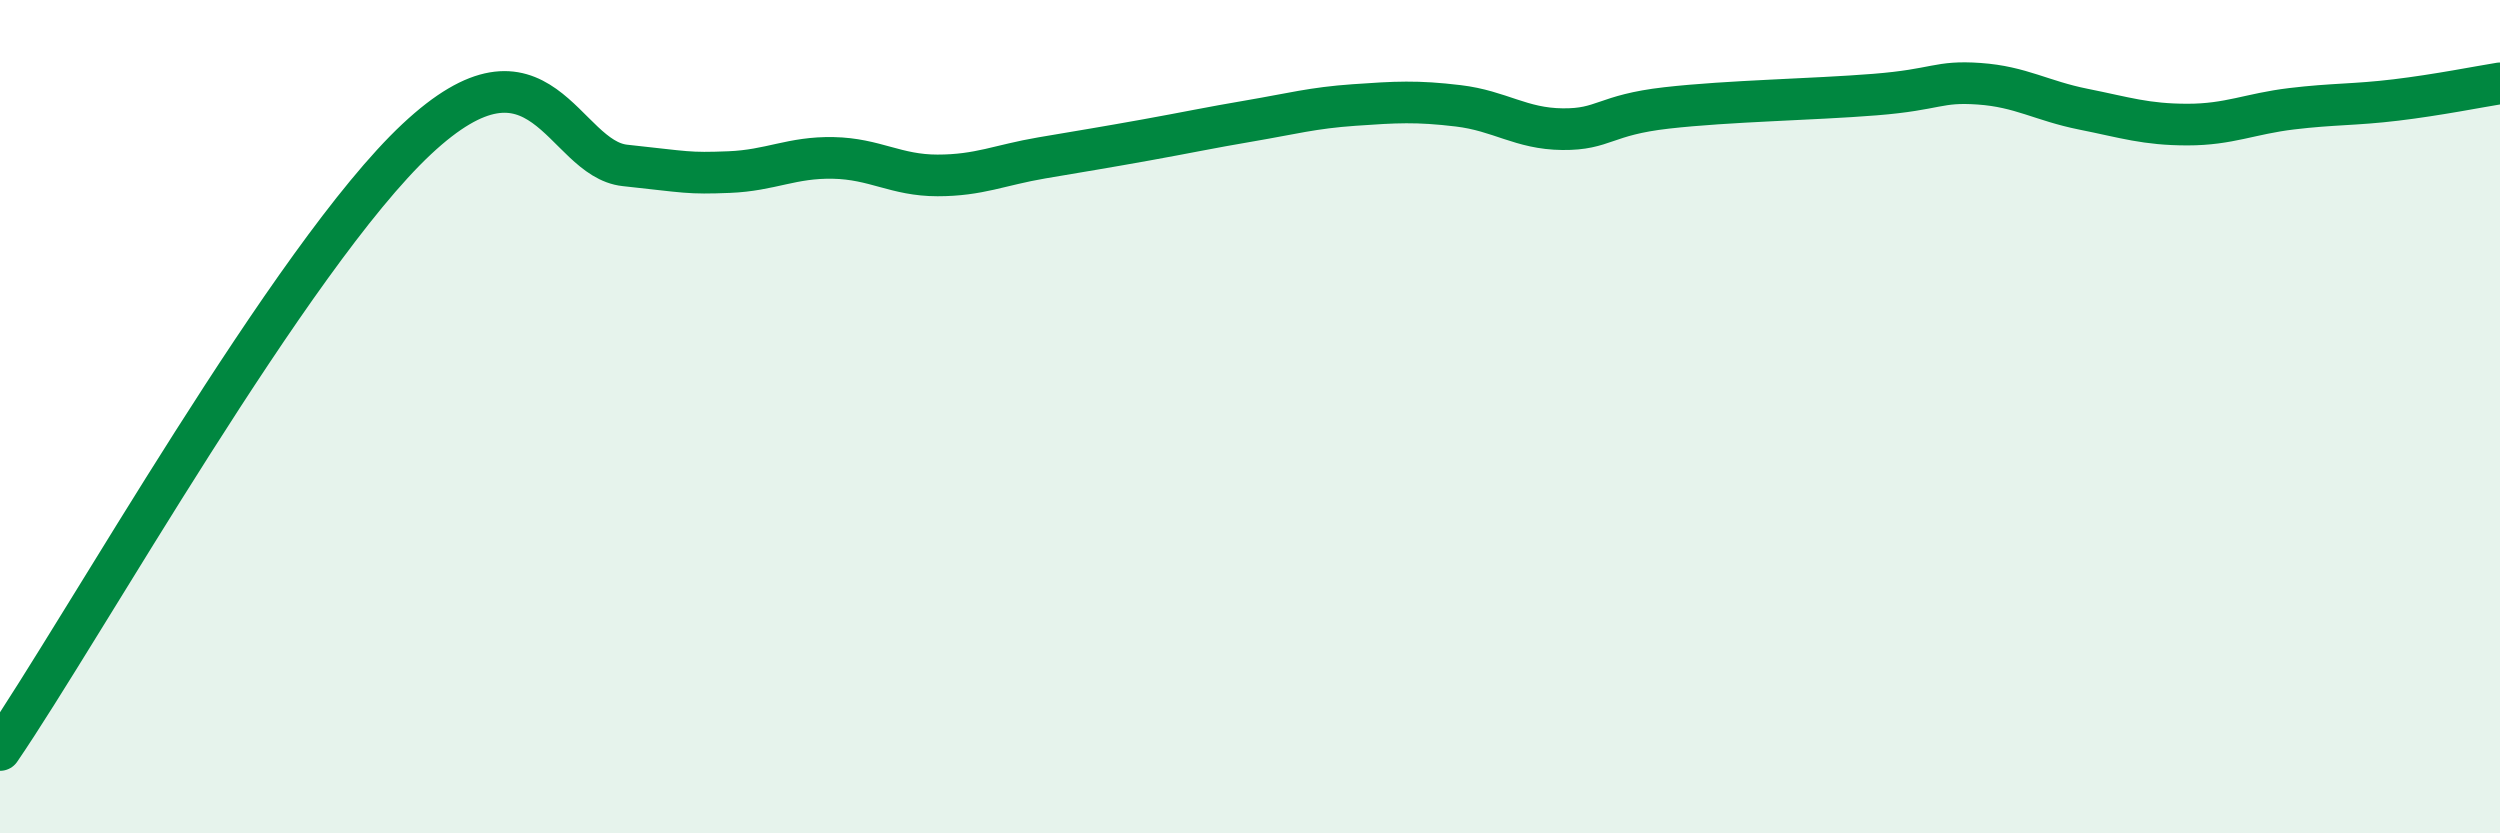
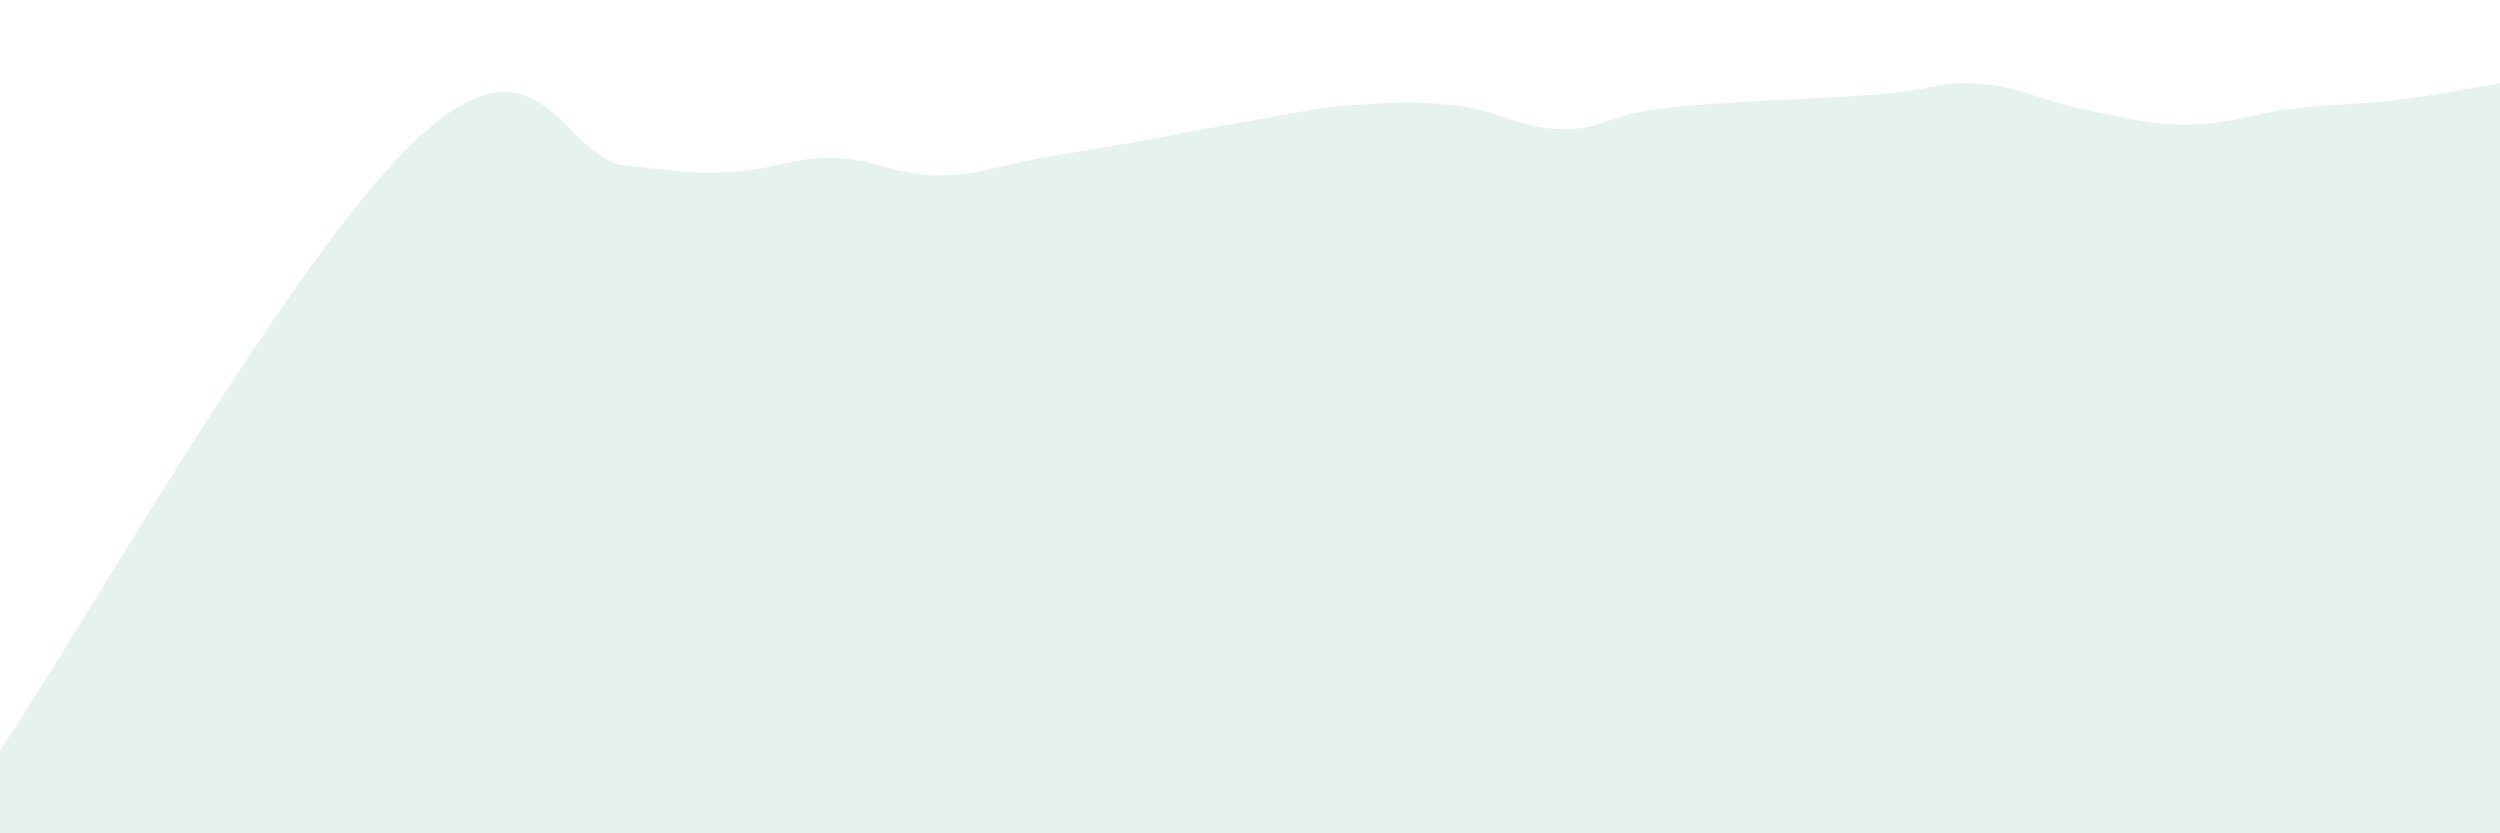
<svg xmlns="http://www.w3.org/2000/svg" width="60" height="20" viewBox="0 0 60 20">
  <path d="M 0,18 C 2,15.07 7,6.15 10,3.34 C 13,0.53 13.5,3.81 15,3.97 C 16.5,4.13 16.5,4.17 17.5,4.13 C 18.5,4.09 19,3.77 20,3.79 C 21,3.81 21.5,4.21 22.5,4.21 C 23.5,4.21 24,3.96 25,3.79 C 26,3.62 26.5,3.54 27.5,3.36 C 28.5,3.18 29,3.07 30,2.9 C 31,2.73 31.5,2.59 32.5,2.52 C 33.5,2.45 34,2.42 35,2.54 C 36,2.66 36.5,3.09 37.5,3.1 C 38.5,3.11 38.5,2.76 40,2.59 C 41.5,2.42 43.5,2.39 45,2.27 C 46.5,2.15 46.5,1.94 47.5,2.01 C 48.5,2.08 49,2.42 50,2.62 C 51,2.82 51.5,2.99 52.5,2.99 C 53.5,2.99 54,2.73 55,2.61 C 56,2.49 56.5,2.52 57.5,2.4 C 58.5,2.28 59.5,2.08 60,2L60 20L0 20Z" fill="#008740" opacity="0.1" stroke-linecap="round" stroke-linejoin="round" />
-   <path d="M 0,18 C 2,15.07 7,6.15 10,3.34 C 13,0.53 13.5,3.81 15,3.97 C 16.5,4.13 16.5,4.17 17.5,4.13 C 18.5,4.09 19,3.77 20,3.79 C 21,3.81 21.5,4.21 22.5,4.21 C 23.5,4.21 24,3.96 25,3.79 C 26,3.62 26.5,3.54 27.5,3.36 C 28.5,3.18 29,3.07 30,2.9 C 31,2.73 31.5,2.59 32.5,2.52 C 33.5,2.45 34,2.42 35,2.54 C 36,2.66 36.5,3.09 37.5,3.1 C 38.5,3.11 38.5,2.76 40,2.59 C 41.5,2.42 43.5,2.39 45,2.27 C 46.5,2.15 46.5,1.94 47.5,2.01 C 48.5,2.08 49,2.42 50,2.62 C 51,2.82 51.5,2.99 52.5,2.99 C 53.5,2.99 54,2.73 55,2.61 C 56,2.49 56.5,2.52 57.5,2.4 C 58.5,2.28 59.5,2.08 60,2" stroke="#008740" stroke-width="1" fill="none" stroke-linecap="round" stroke-linejoin="round" />
</svg>